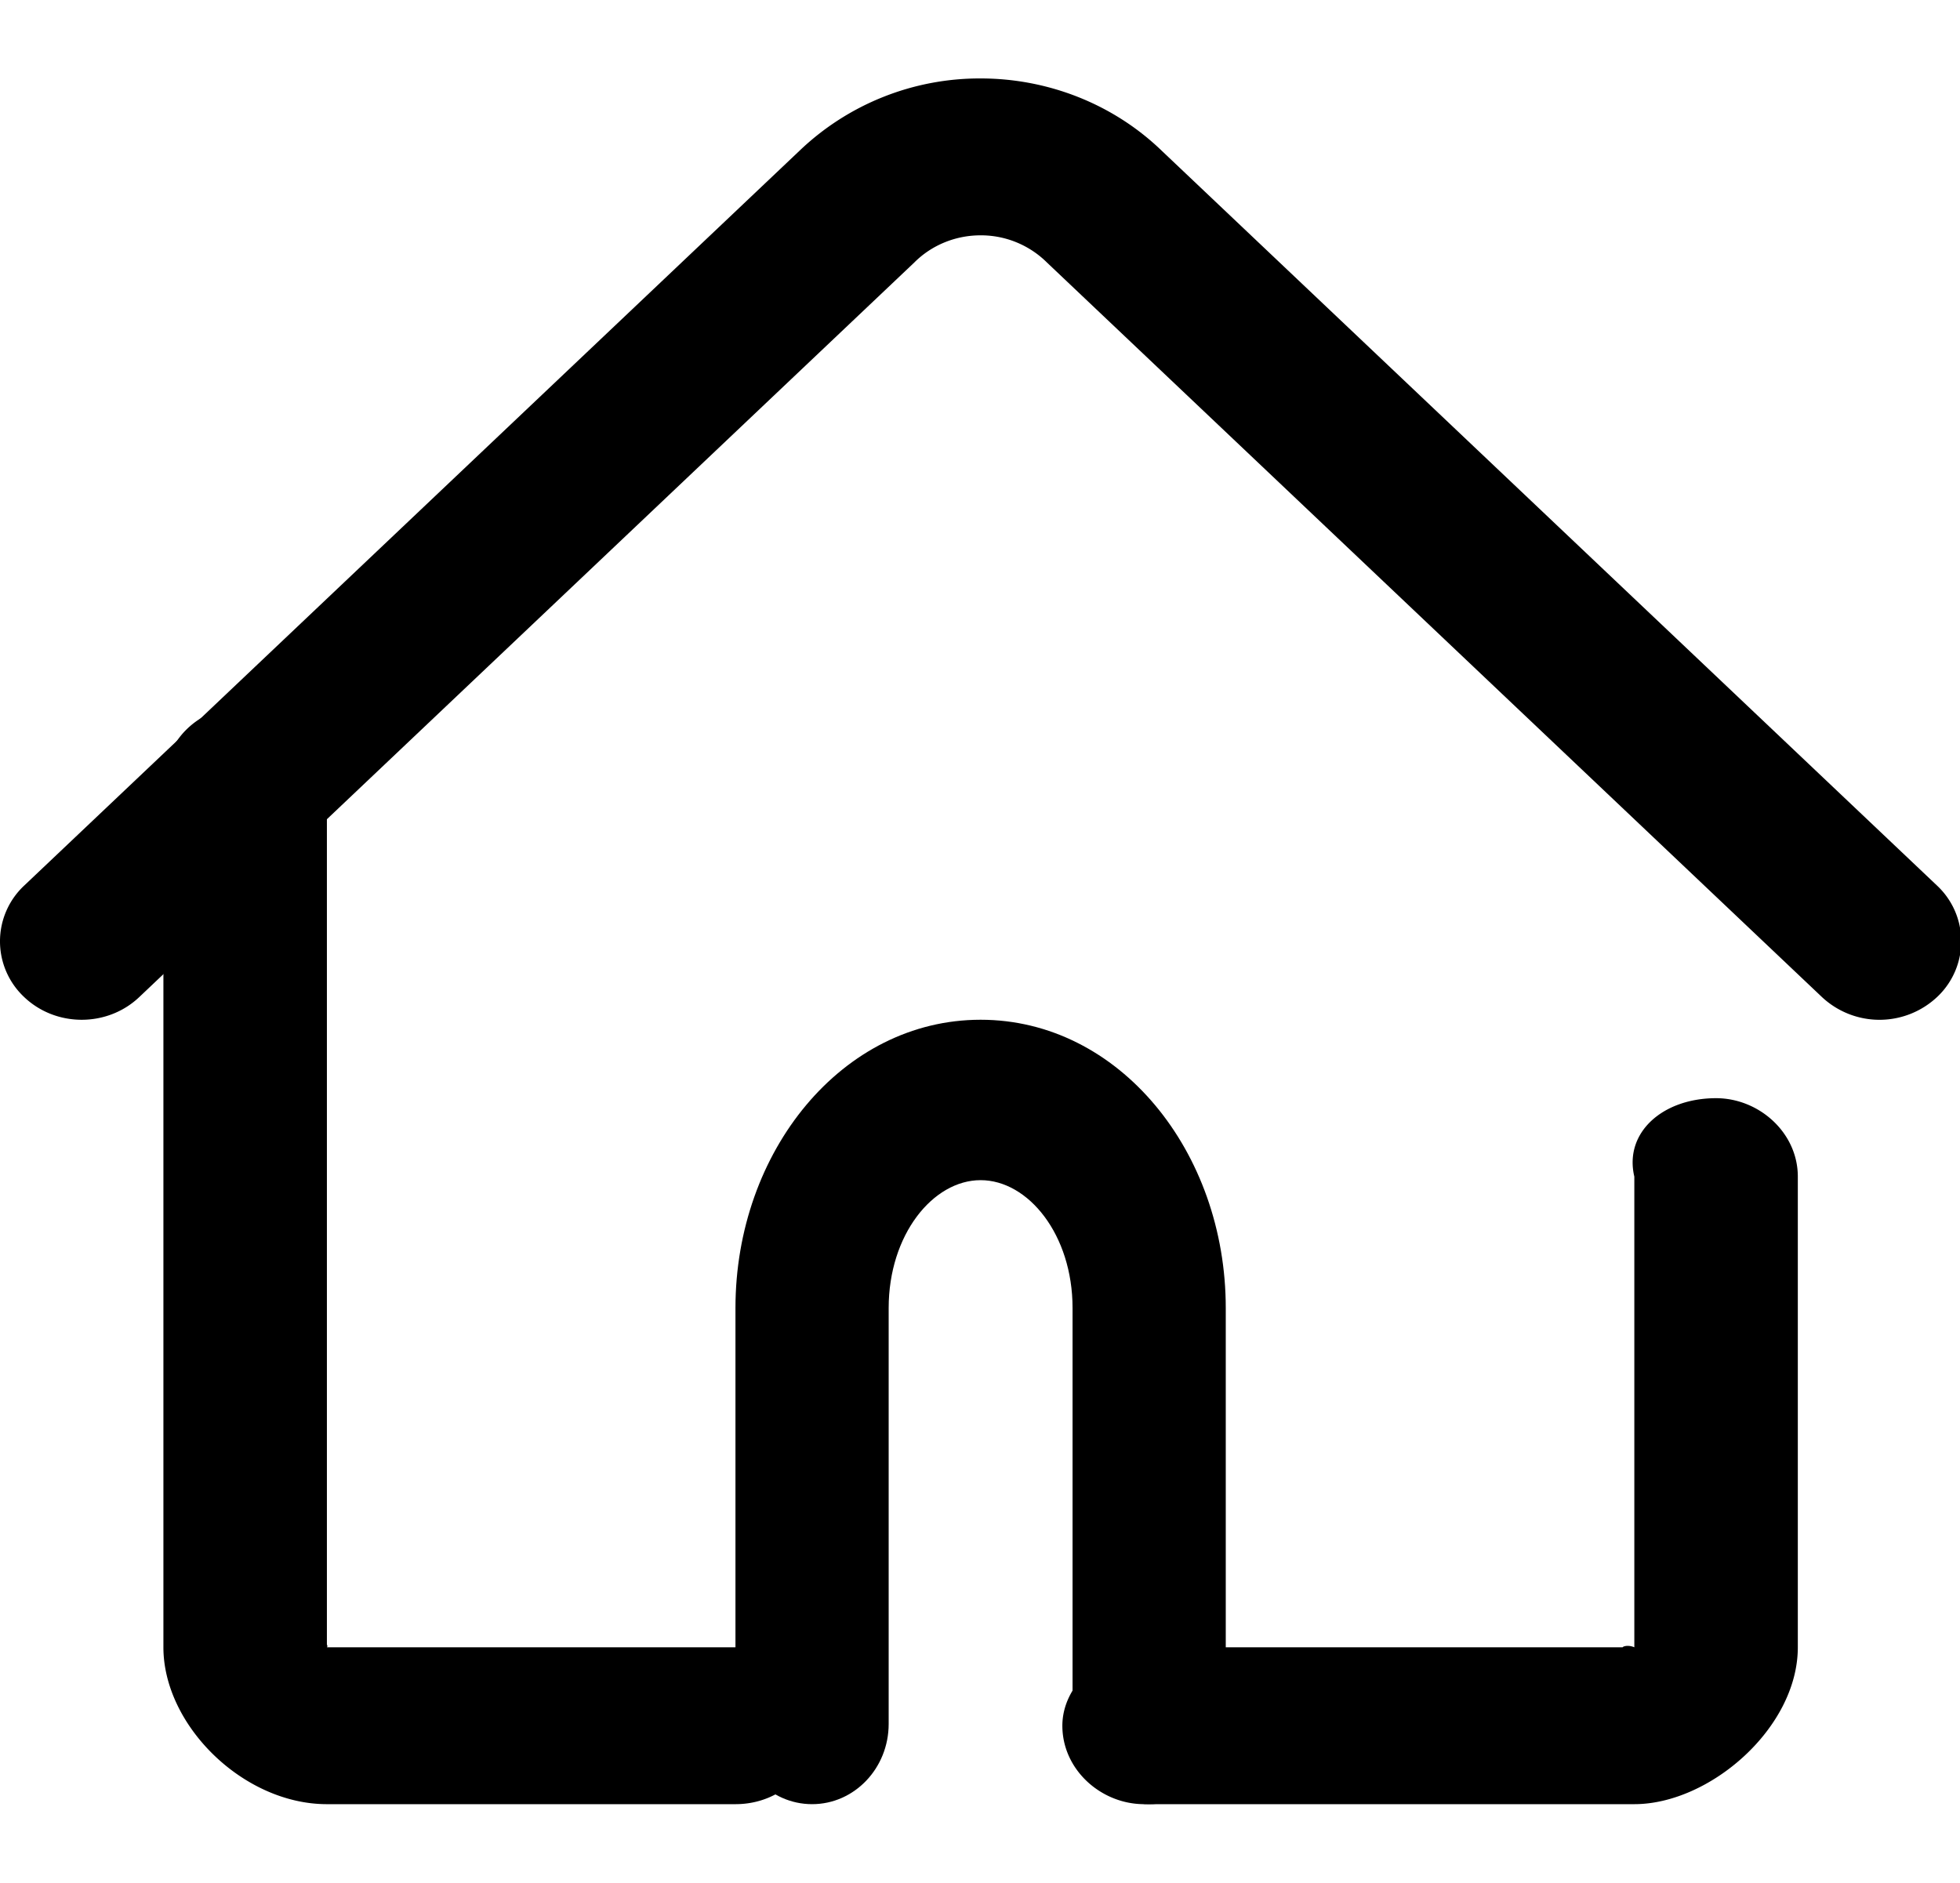
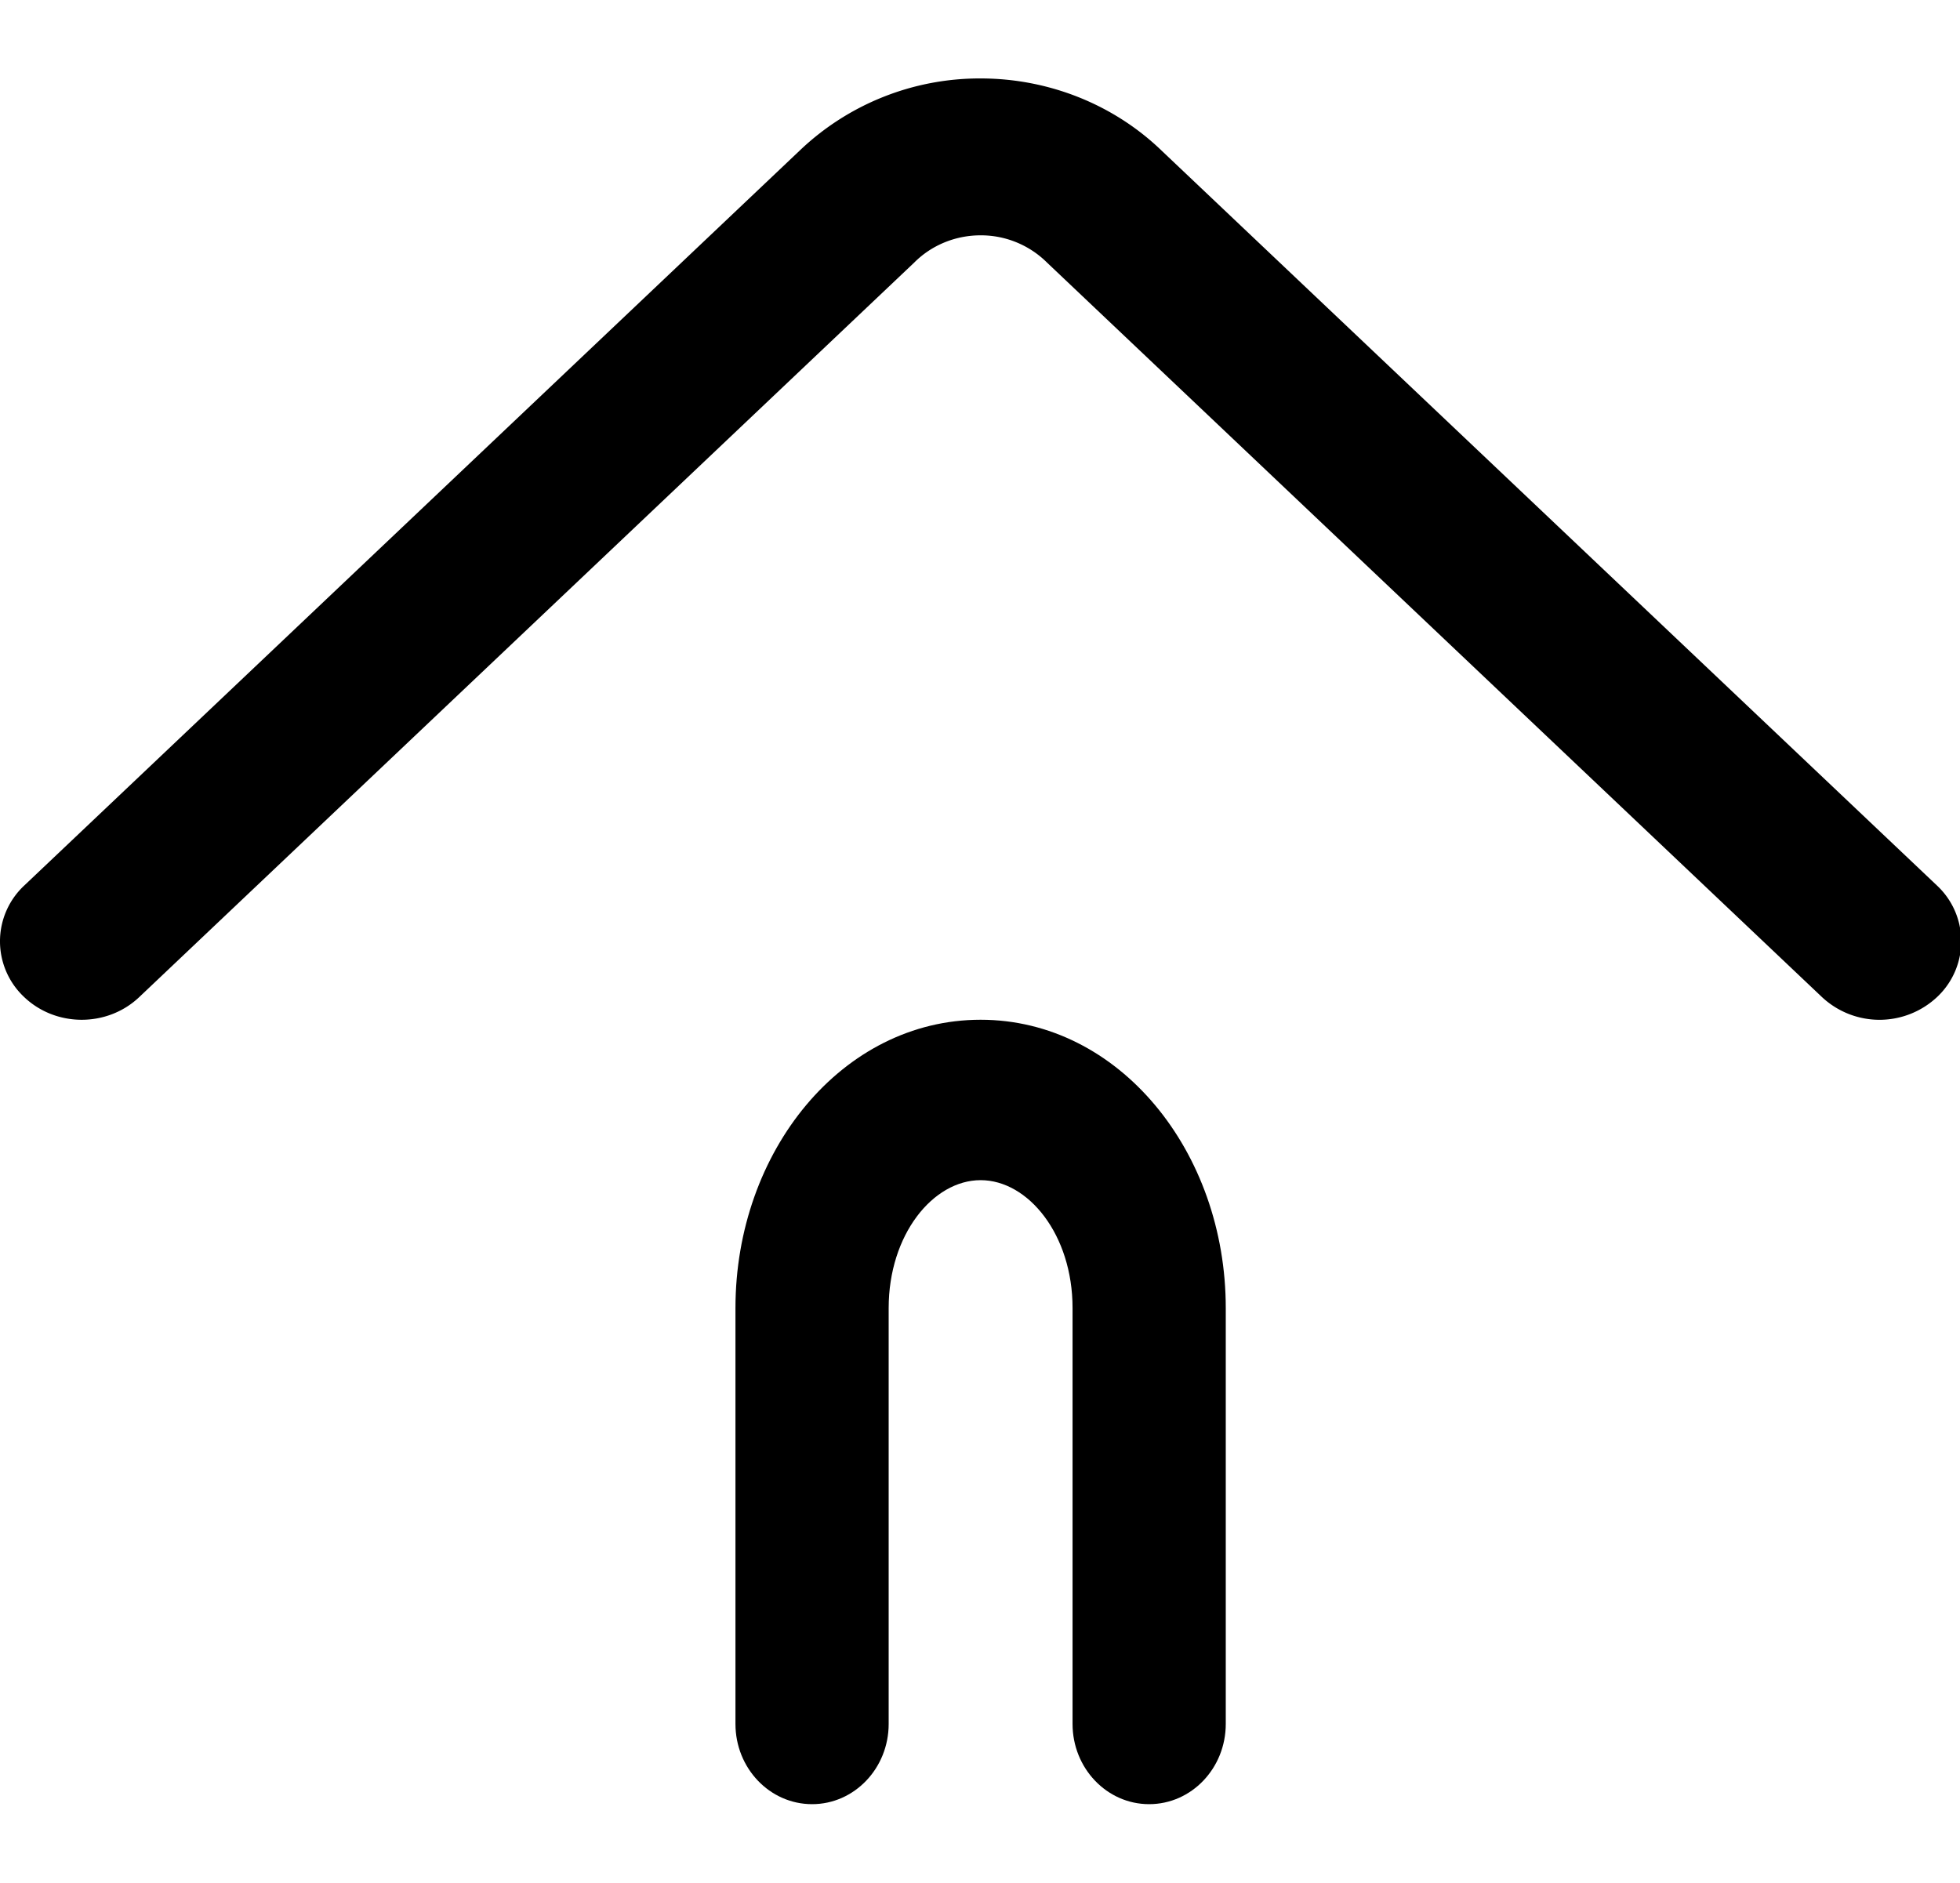
<svg xmlns="http://www.w3.org/2000/svg" t="1646619216077" class="icon" viewBox="0 0 1066 1024" version="1.1" p-id="1310" width="208.203" height="200">
  <defs>
    <style type="text/css" />
  </defs>
-   <path d="M888.875 640c-5.675-24.021 15.488-42.667 44.459-42.667 23.253 0 44.459 18.645 44.459 42.667v256c0 43.947-48 85.333-88.917 85.333h-266.667c-23.253 0-44.416-18.645-44.416-42.667 0-21.973 21.163-40.619 44.416-42.667h266.667c-10.88 2.048-5.675-2.475 0 0v-256zM400 896a41.984 41.984 0 0 1 44.459 42.667c0 23.339-19.2 42.667-44.459 42.667H177.792c-45.483 0-88.917-42.88-88.917-85.333V426.667c0-23.339 19.2-42.667 44.459-42.667 21.973 0 41.131 19.328 44.459 42.667v469.333c-3.328-5.717 1.365-1.067 0 0h222.208z" p-id="1311" />
  <path d="M75.691 542.379c-17.493 16.555-45.653 16.384-62.891-0.384a41.515 41.515 0 0 1 0.427-60.373l421.547-399.573A141.781 141.781 0 0 1 533.333 42.667c36.992 0 72.491 14.165 98.56 39.381l421.547 399.573a41.515 41.515 0 0 1 0.427 60.373 45.781 45.781 0 0 1-62.891 0.384l-421.547-399.573A50.987 50.987 0 0 0 533.333 128c-13.653 0-26.667 5.333-36.096 14.805l-421.547 399.573z" p-id="1312" />
-   <path d="M483.328 937.685c0 24.107-18.645 43.648-41.643 43.648-23.04 0-41.685-19.541-41.685-43.648v-226.219c0-85.163 58.027-156.8 133.333-156.8s133.333 71.68 133.333 156.8v226.219c0 24.107-18.645 43.648-41.685 43.648-22.997 0-41.643-19.541-41.643-43.648v-226.219c0-39.851-24.064-69.547-50.005-69.547s-50.005 29.696-50.005 69.547v226.219z" p-id="1313" />
+   <path d="M483.328 937.685c0 24.107-18.645 43.648-41.643 43.648-23.04 0-41.685-19.541-41.685-43.648v-226.219c0-85.163 58.027-156.8 133.333-156.8s133.333 71.68 133.333 156.8v226.219c0 24.107-18.645 43.648-41.685 43.648-22.997 0-41.643-19.541-41.643-43.648v-226.219c0-39.851-24.064-69.547-50.005-69.547s-50.005 29.696-50.005 69.547z" p-id="1313" />
</svg>